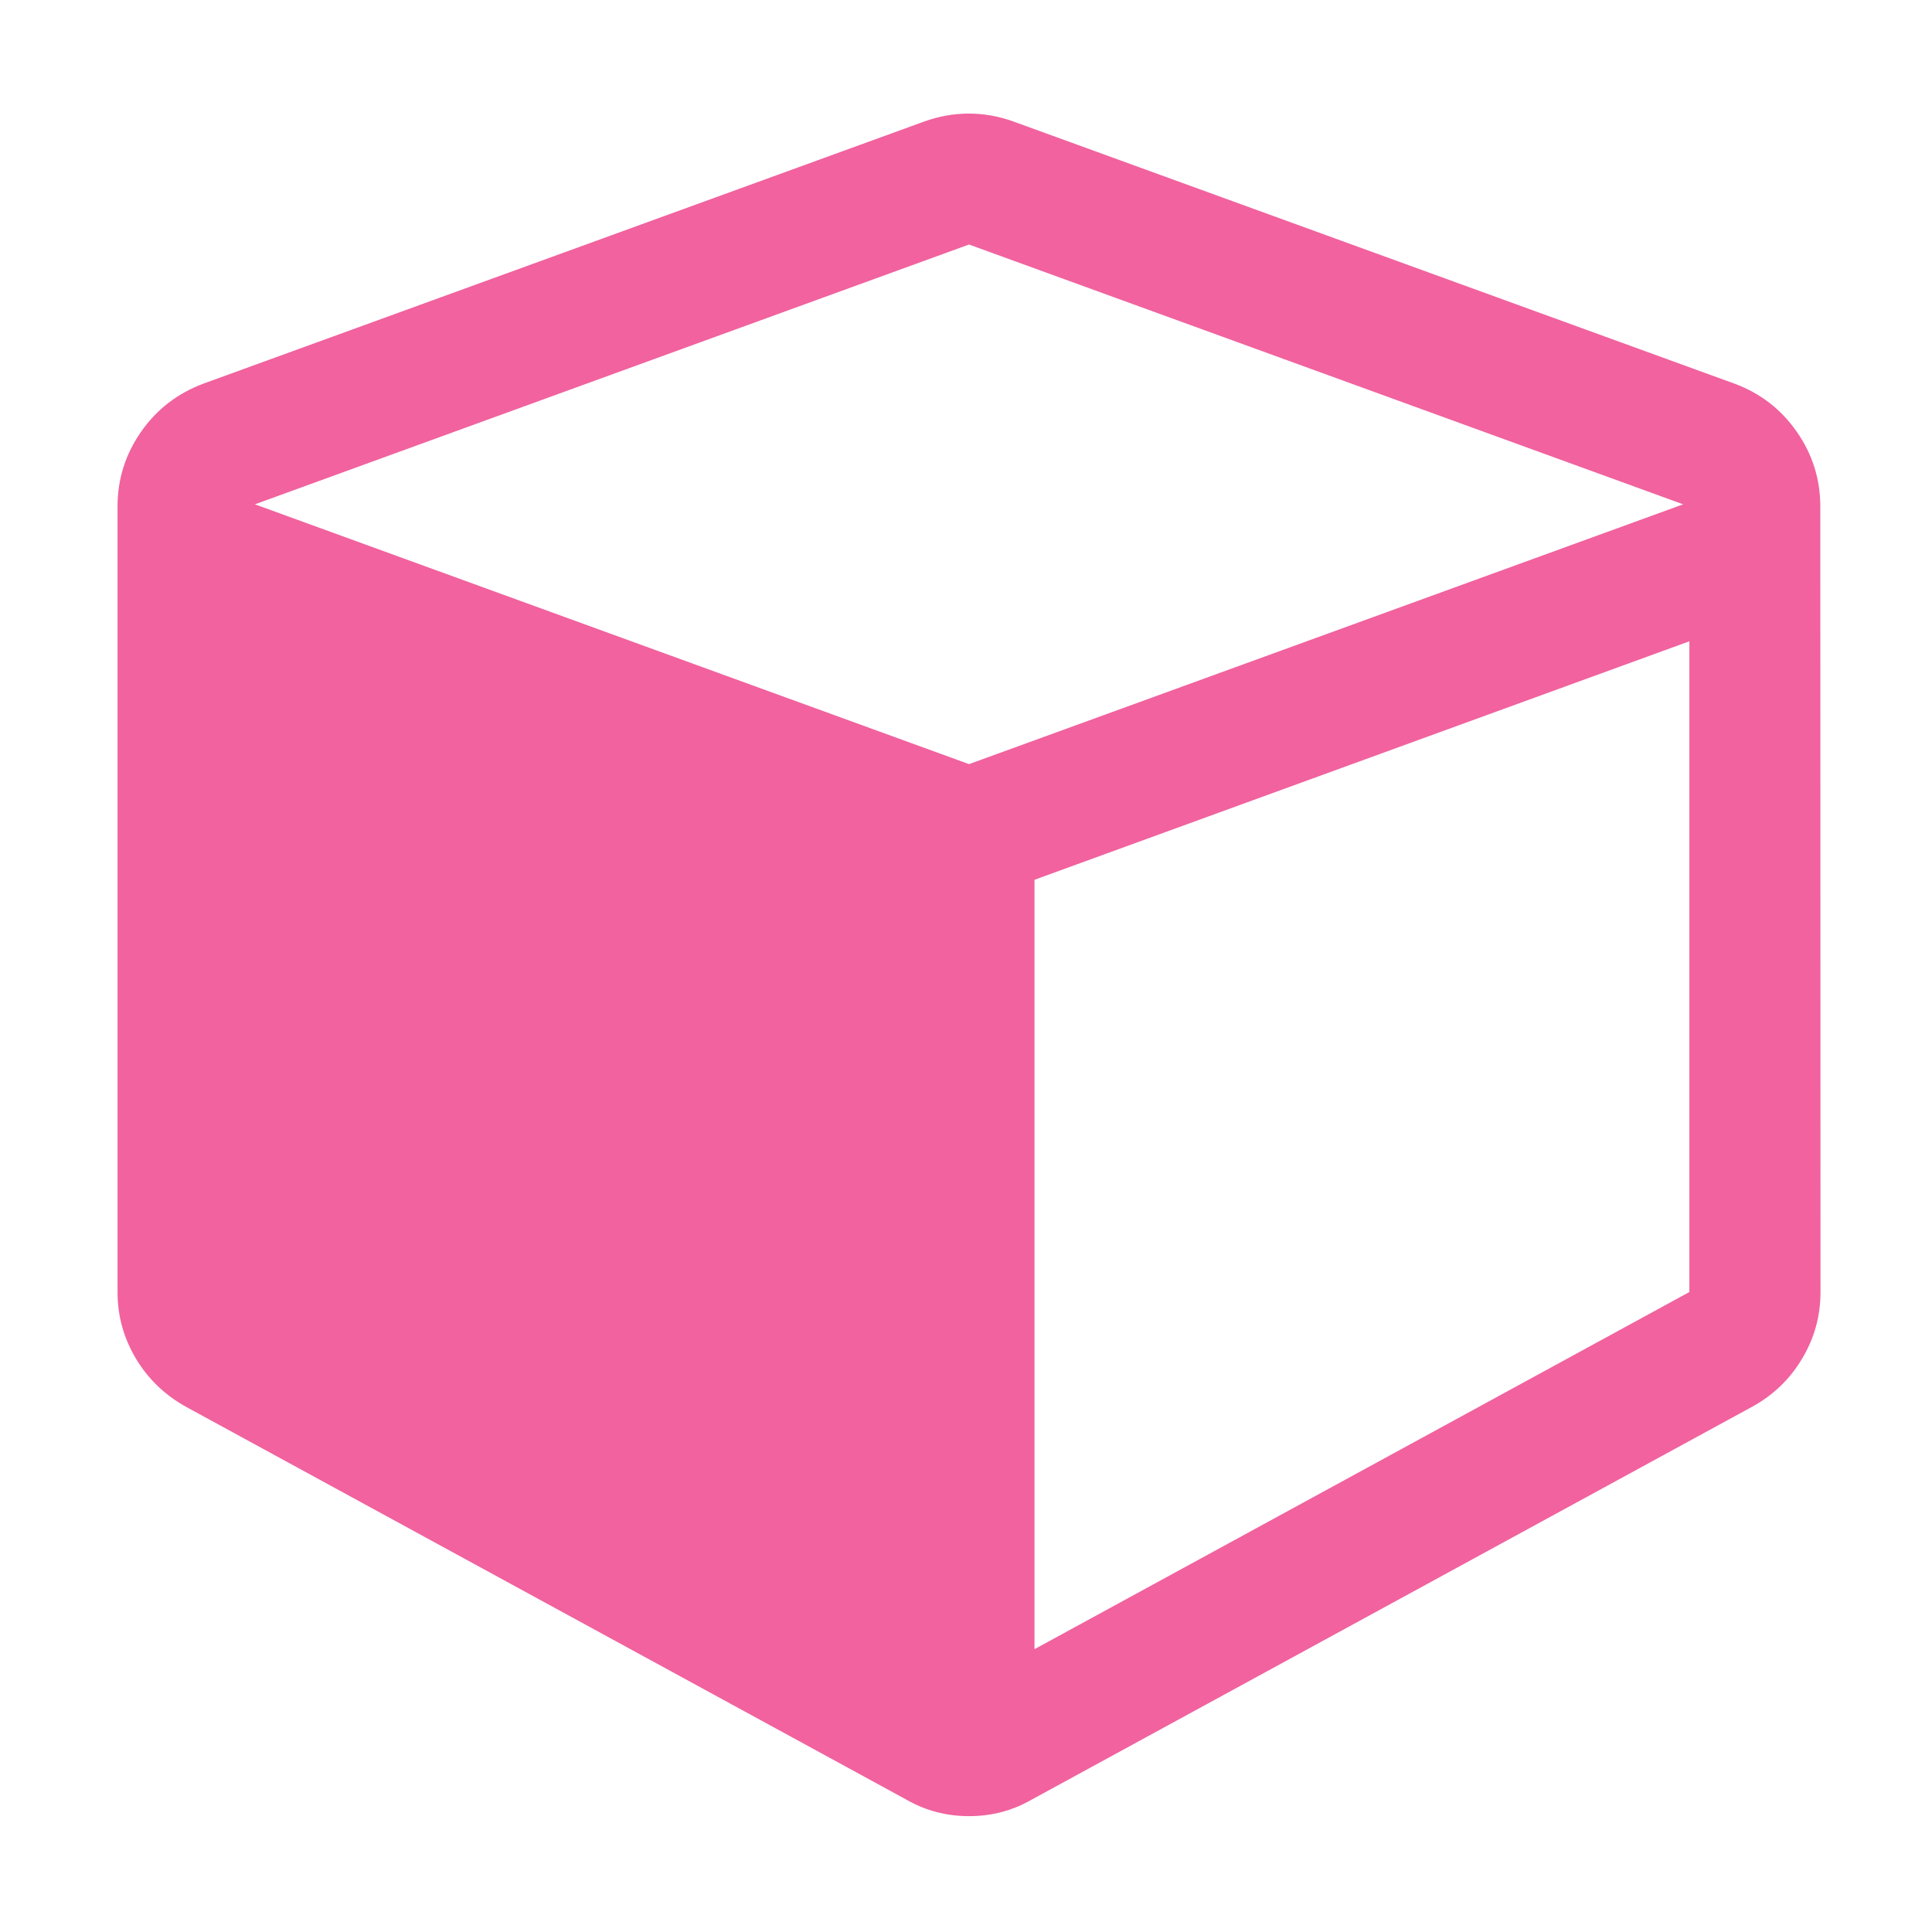
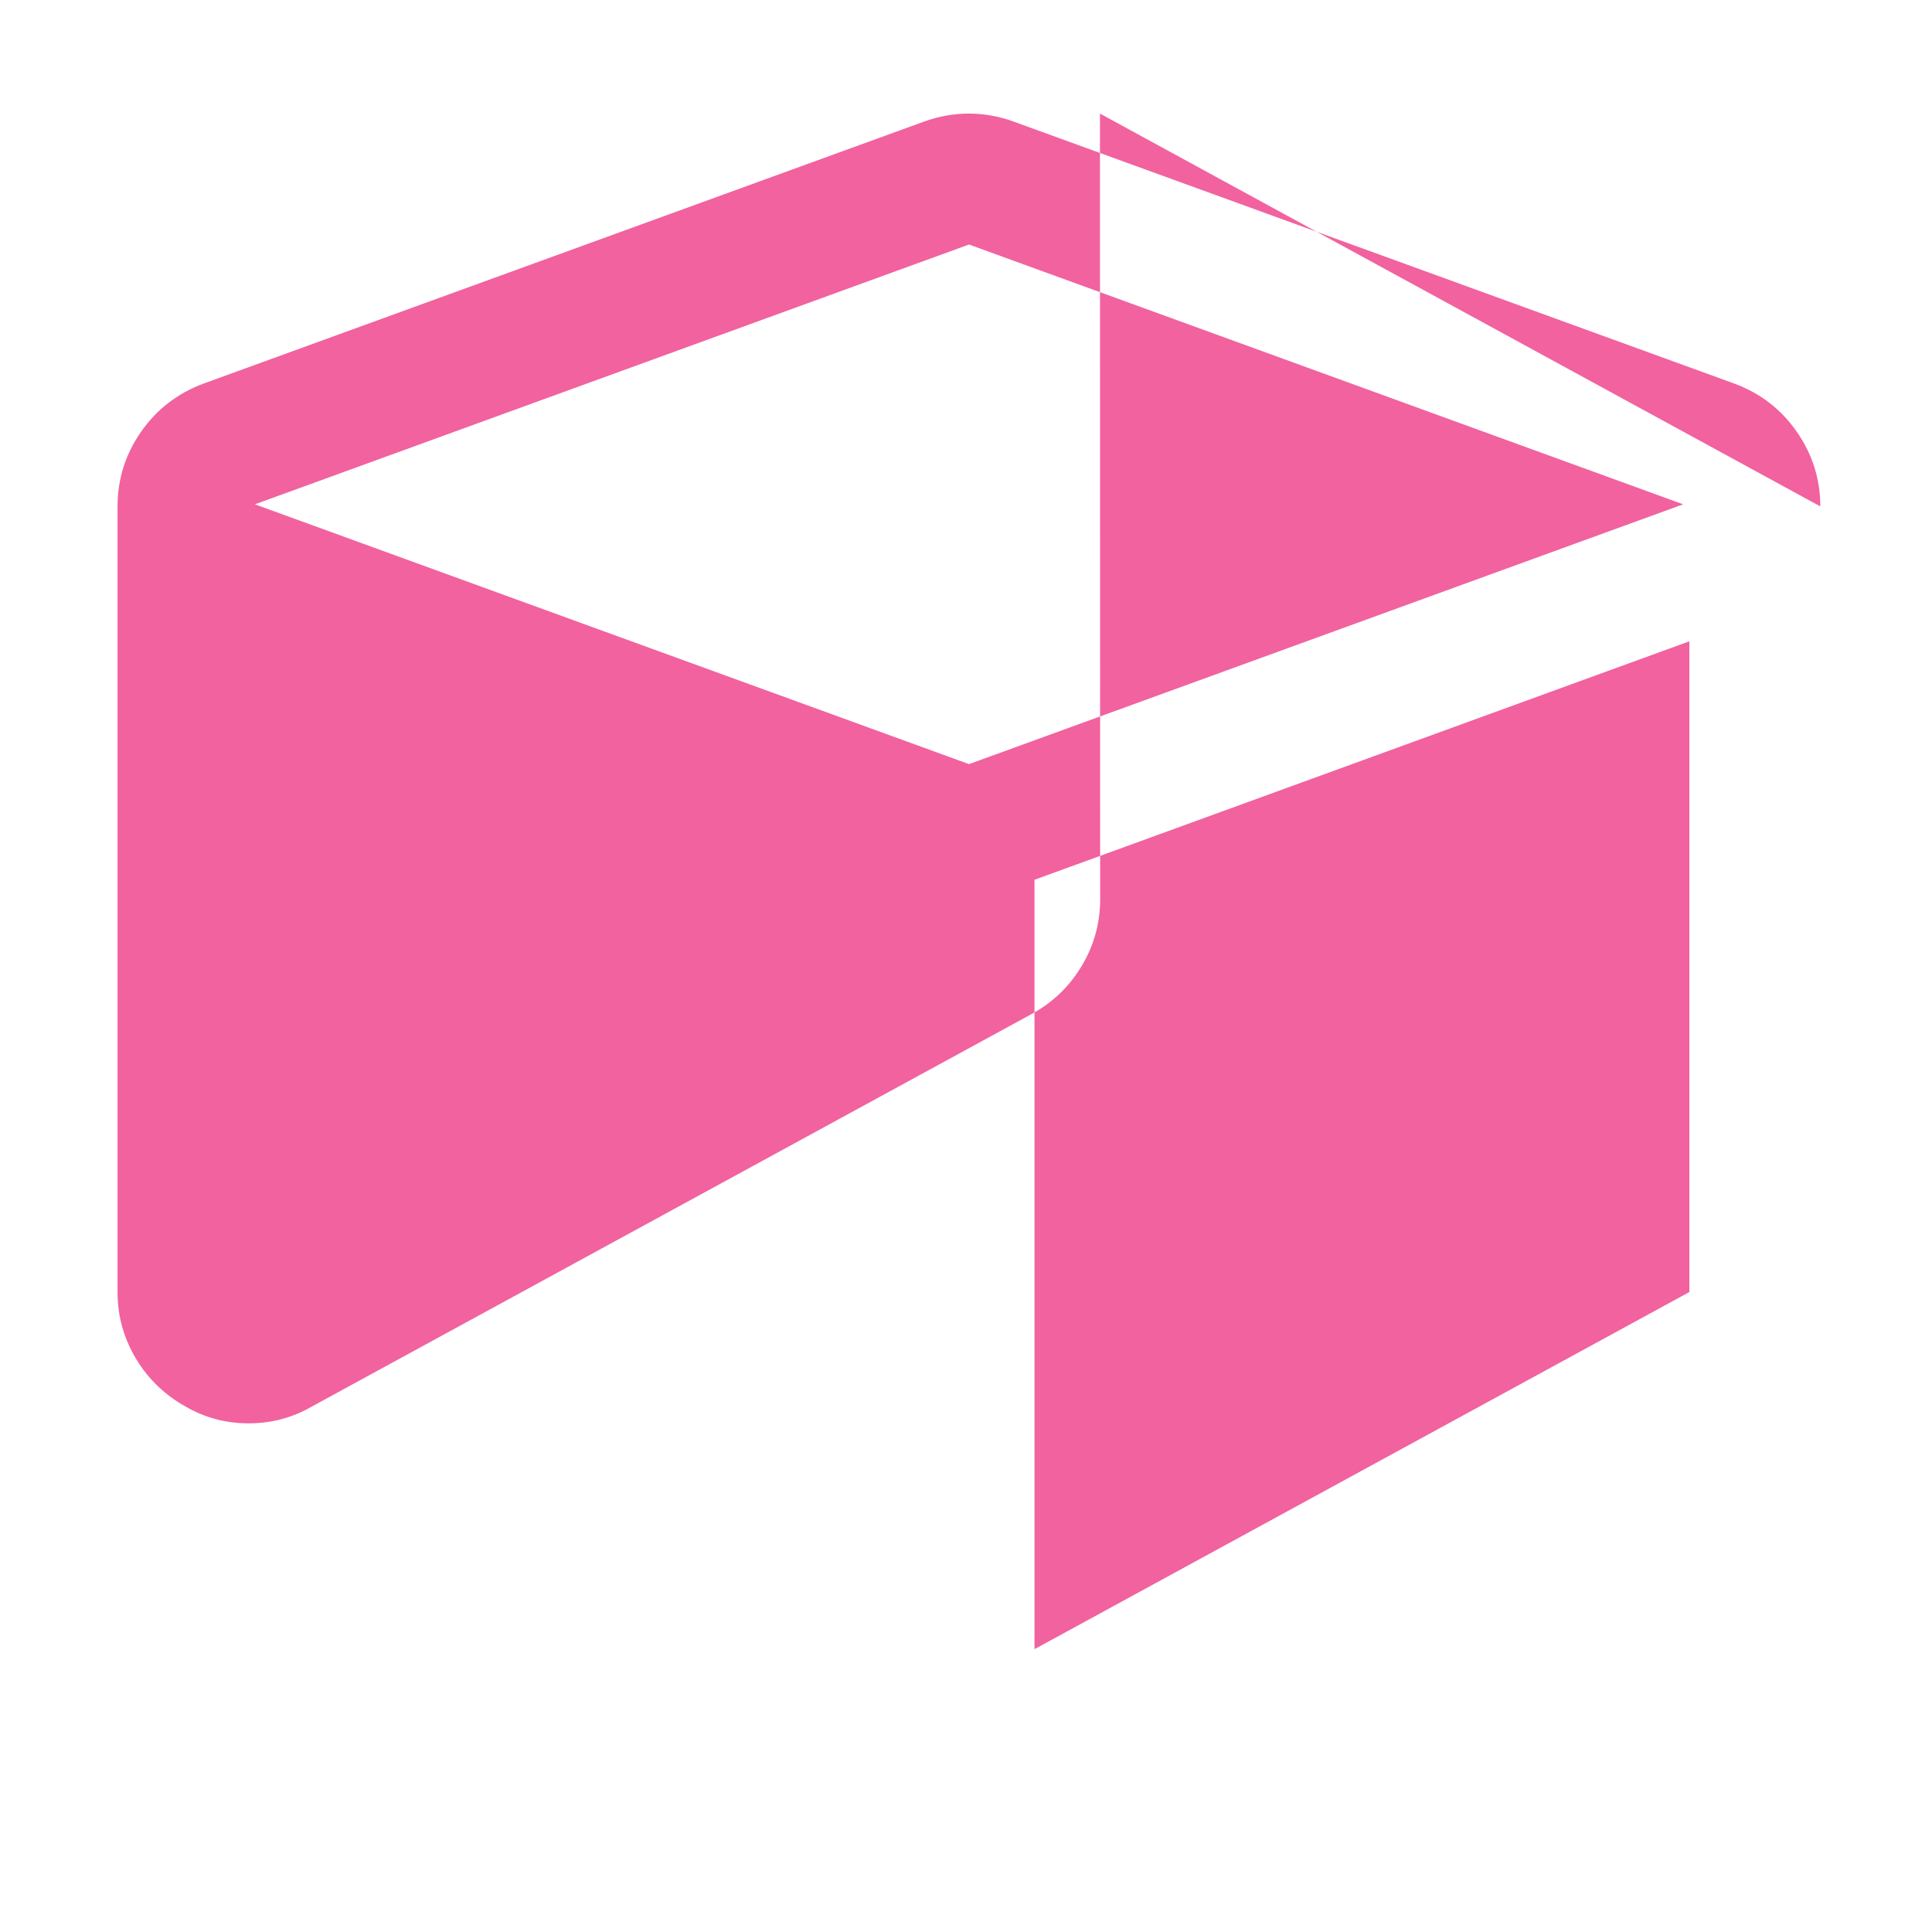
<svg xmlns="http://www.w3.org/2000/svg" t="1640272691309" class="icon" viewBox="0 0 1024 1024" version="1.1" p-id="5329" width="90" height="90">
  <defs>
    <style type="text/css" />
  </defs>
-   <path d="M964.8 268.4c0-14.5-4.2-27.7-12.5-39.6-8.3-11.9-19.3-20.4-33.1-25.5L537.4 64.5c-8-2.9-15.9-4.3-23.9-4.3-8 0-15.9 1.4-23.9 4.3L107.9 203.3c-13.7 5.1-24.8 13.6-33.1 25.5s-12.5 25.1-12.5 39.6v416.5c0 12.7 3.3 24.4 9.8 35.3 6.5 10.8 15.4 19.3 26.6 25.5l381.8 208.2c10.1 5.8 21.2 8.7 33.1 8.7s23-2.9 33.1-8.7l381.8-208.2c11.2-6.1 20.1-14.6 26.6-25.5 6.5-10.8 9.8-22.6 9.8-35.3l-0.1-416.5zM513.6 405L135.1 267.3l378.5-137.7 378.5 137.7L513.6 405z m381.8 279.8L548.3 874.1V466.3l347.1-126.4v344.9z" p-id="5330" fill="#f1629f" />
+   <path d="M964.8 268.4c0-14.5-4.2-27.7-12.5-39.6-8.3-11.9-19.3-20.4-33.1-25.5L537.4 64.5c-8-2.9-15.9-4.3-23.9-4.3-8 0-15.9 1.4-23.9 4.3L107.9 203.3c-13.7 5.1-24.8 13.6-33.1 25.5s-12.5 25.1-12.5 39.6v416.5c0 12.7 3.3 24.4 9.8 35.3 6.5 10.8 15.4 19.3 26.6 25.5c10.1 5.8 21.2 8.7 33.1 8.7s23-2.9 33.1-8.7l381.8-208.2c11.2-6.1 20.1-14.6 26.6-25.5 6.5-10.8 9.8-22.6 9.8-35.3l-0.1-416.5zM513.6 405L135.1 267.3l378.5-137.7 378.5 137.7L513.6 405z m381.8 279.8L548.3 874.1V466.3l347.1-126.4v344.9z" p-id="5330" fill="#f1629f" />
</svg>